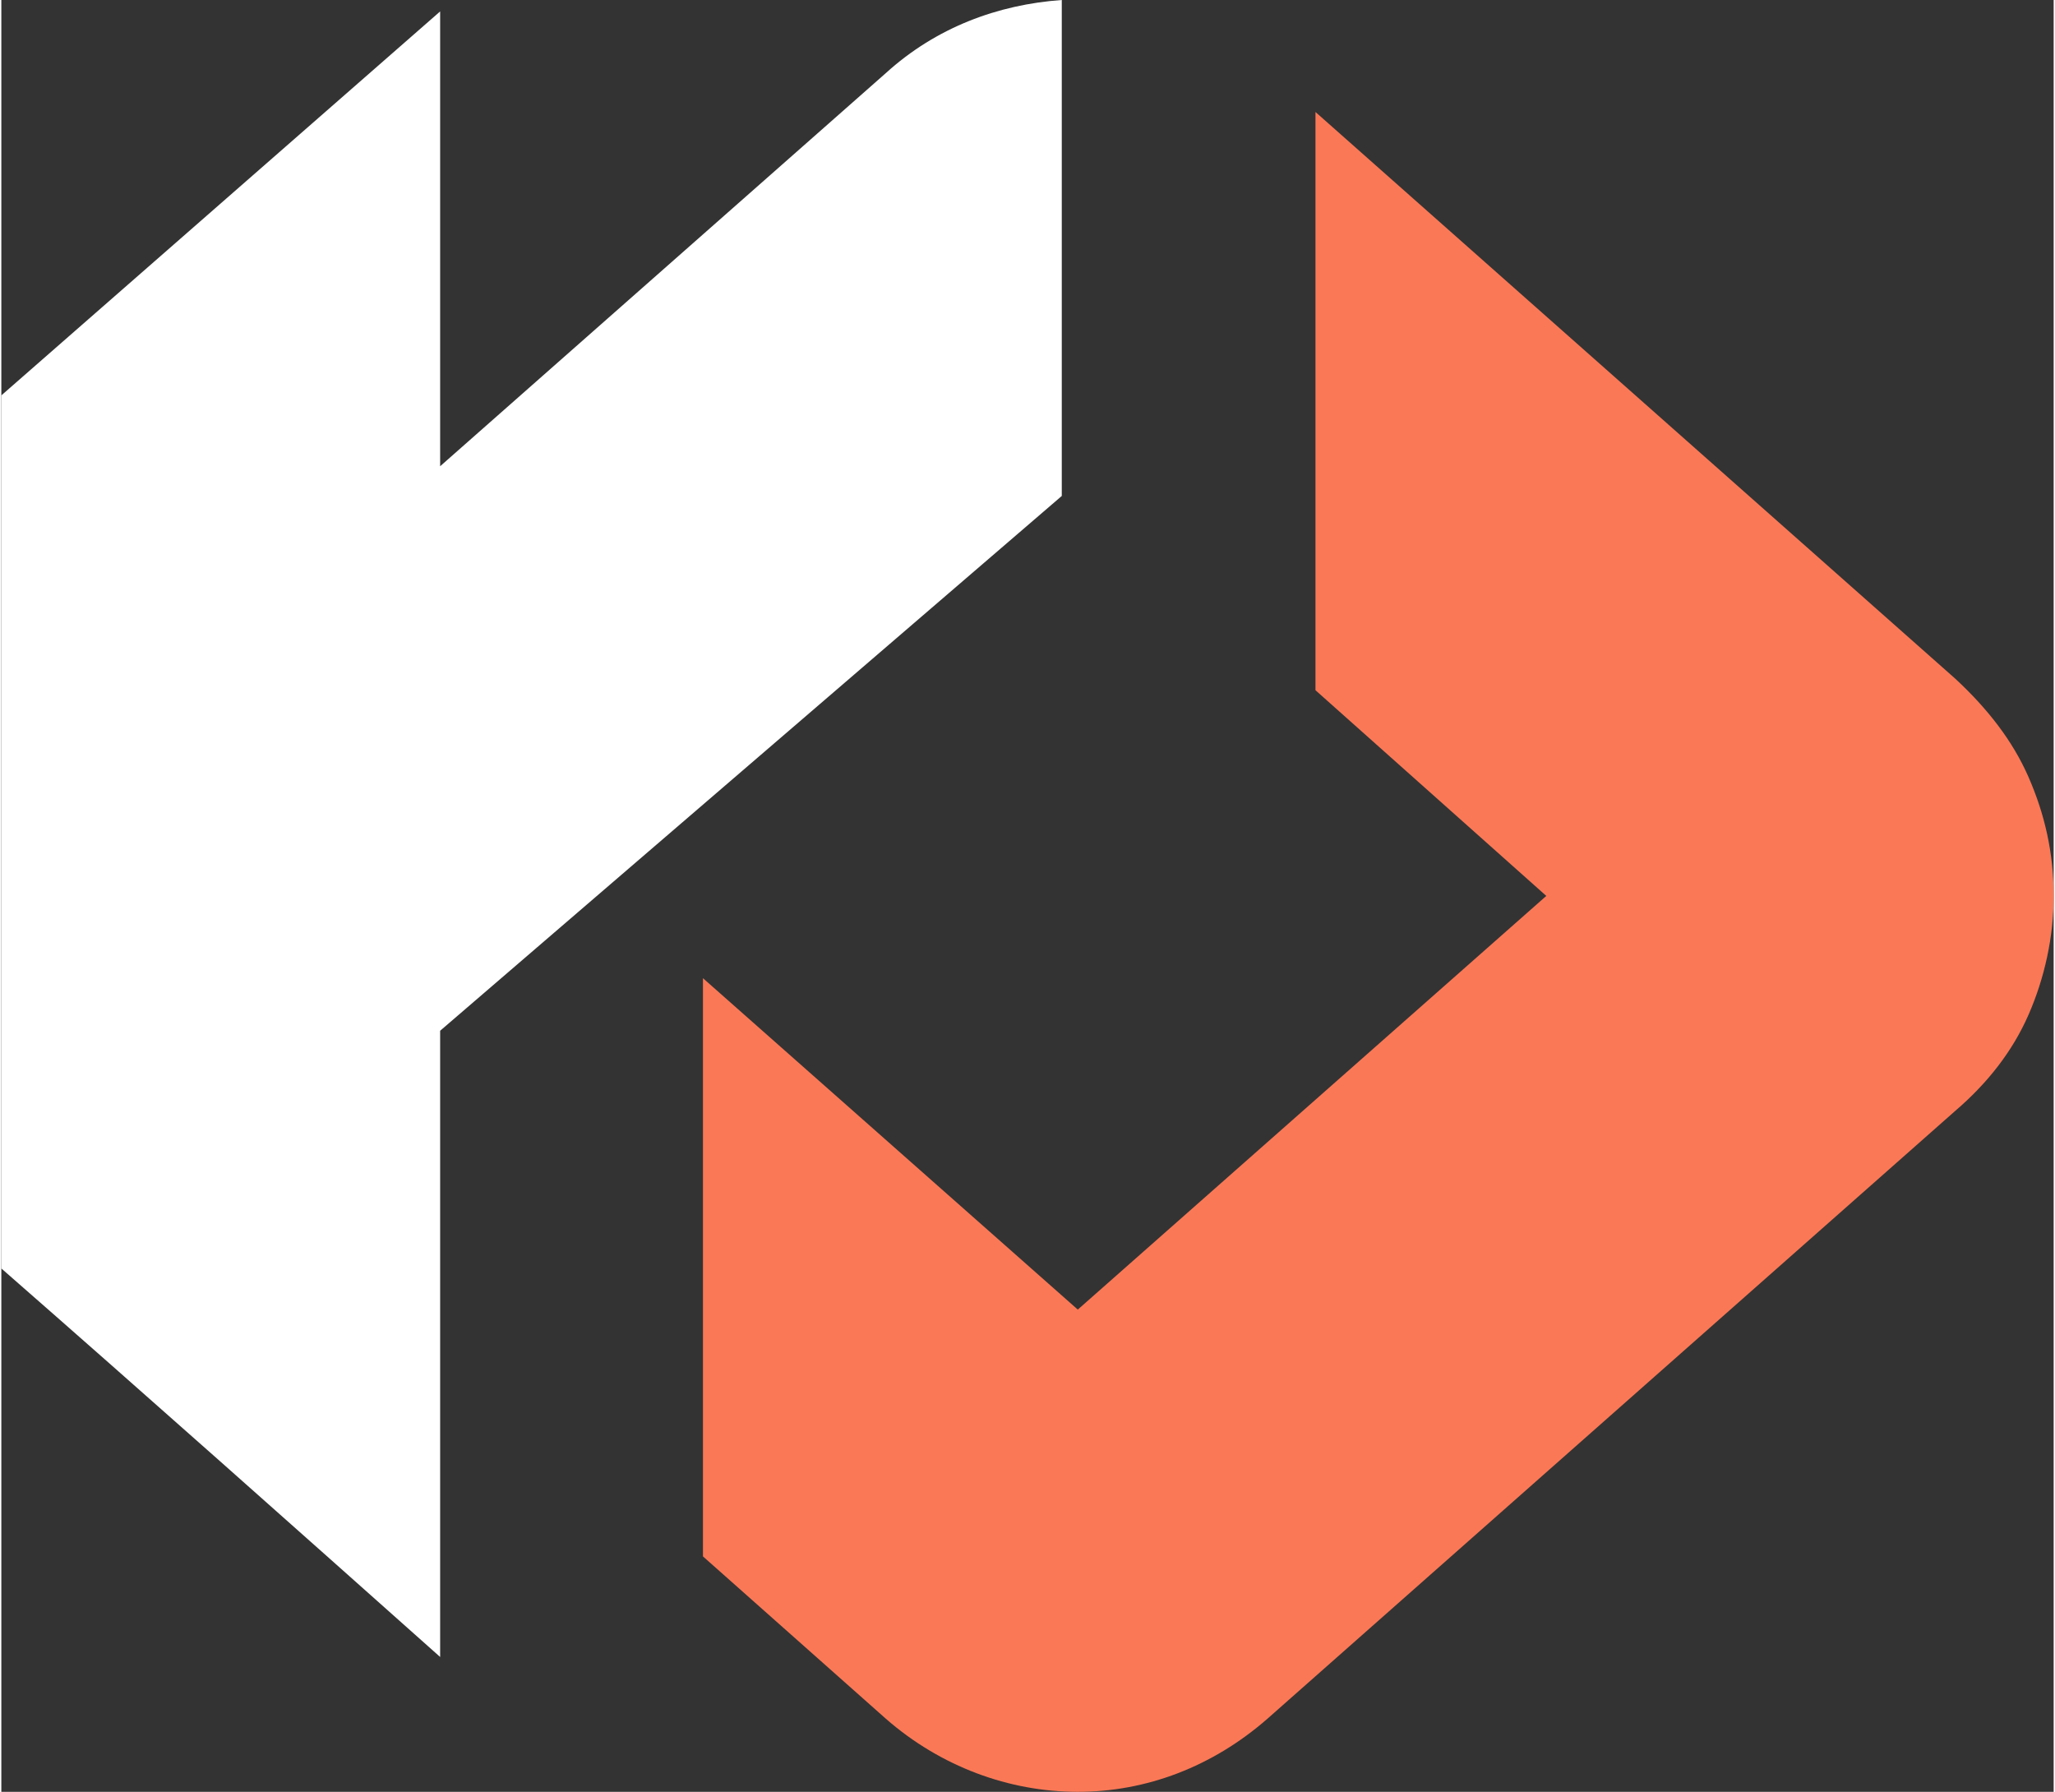
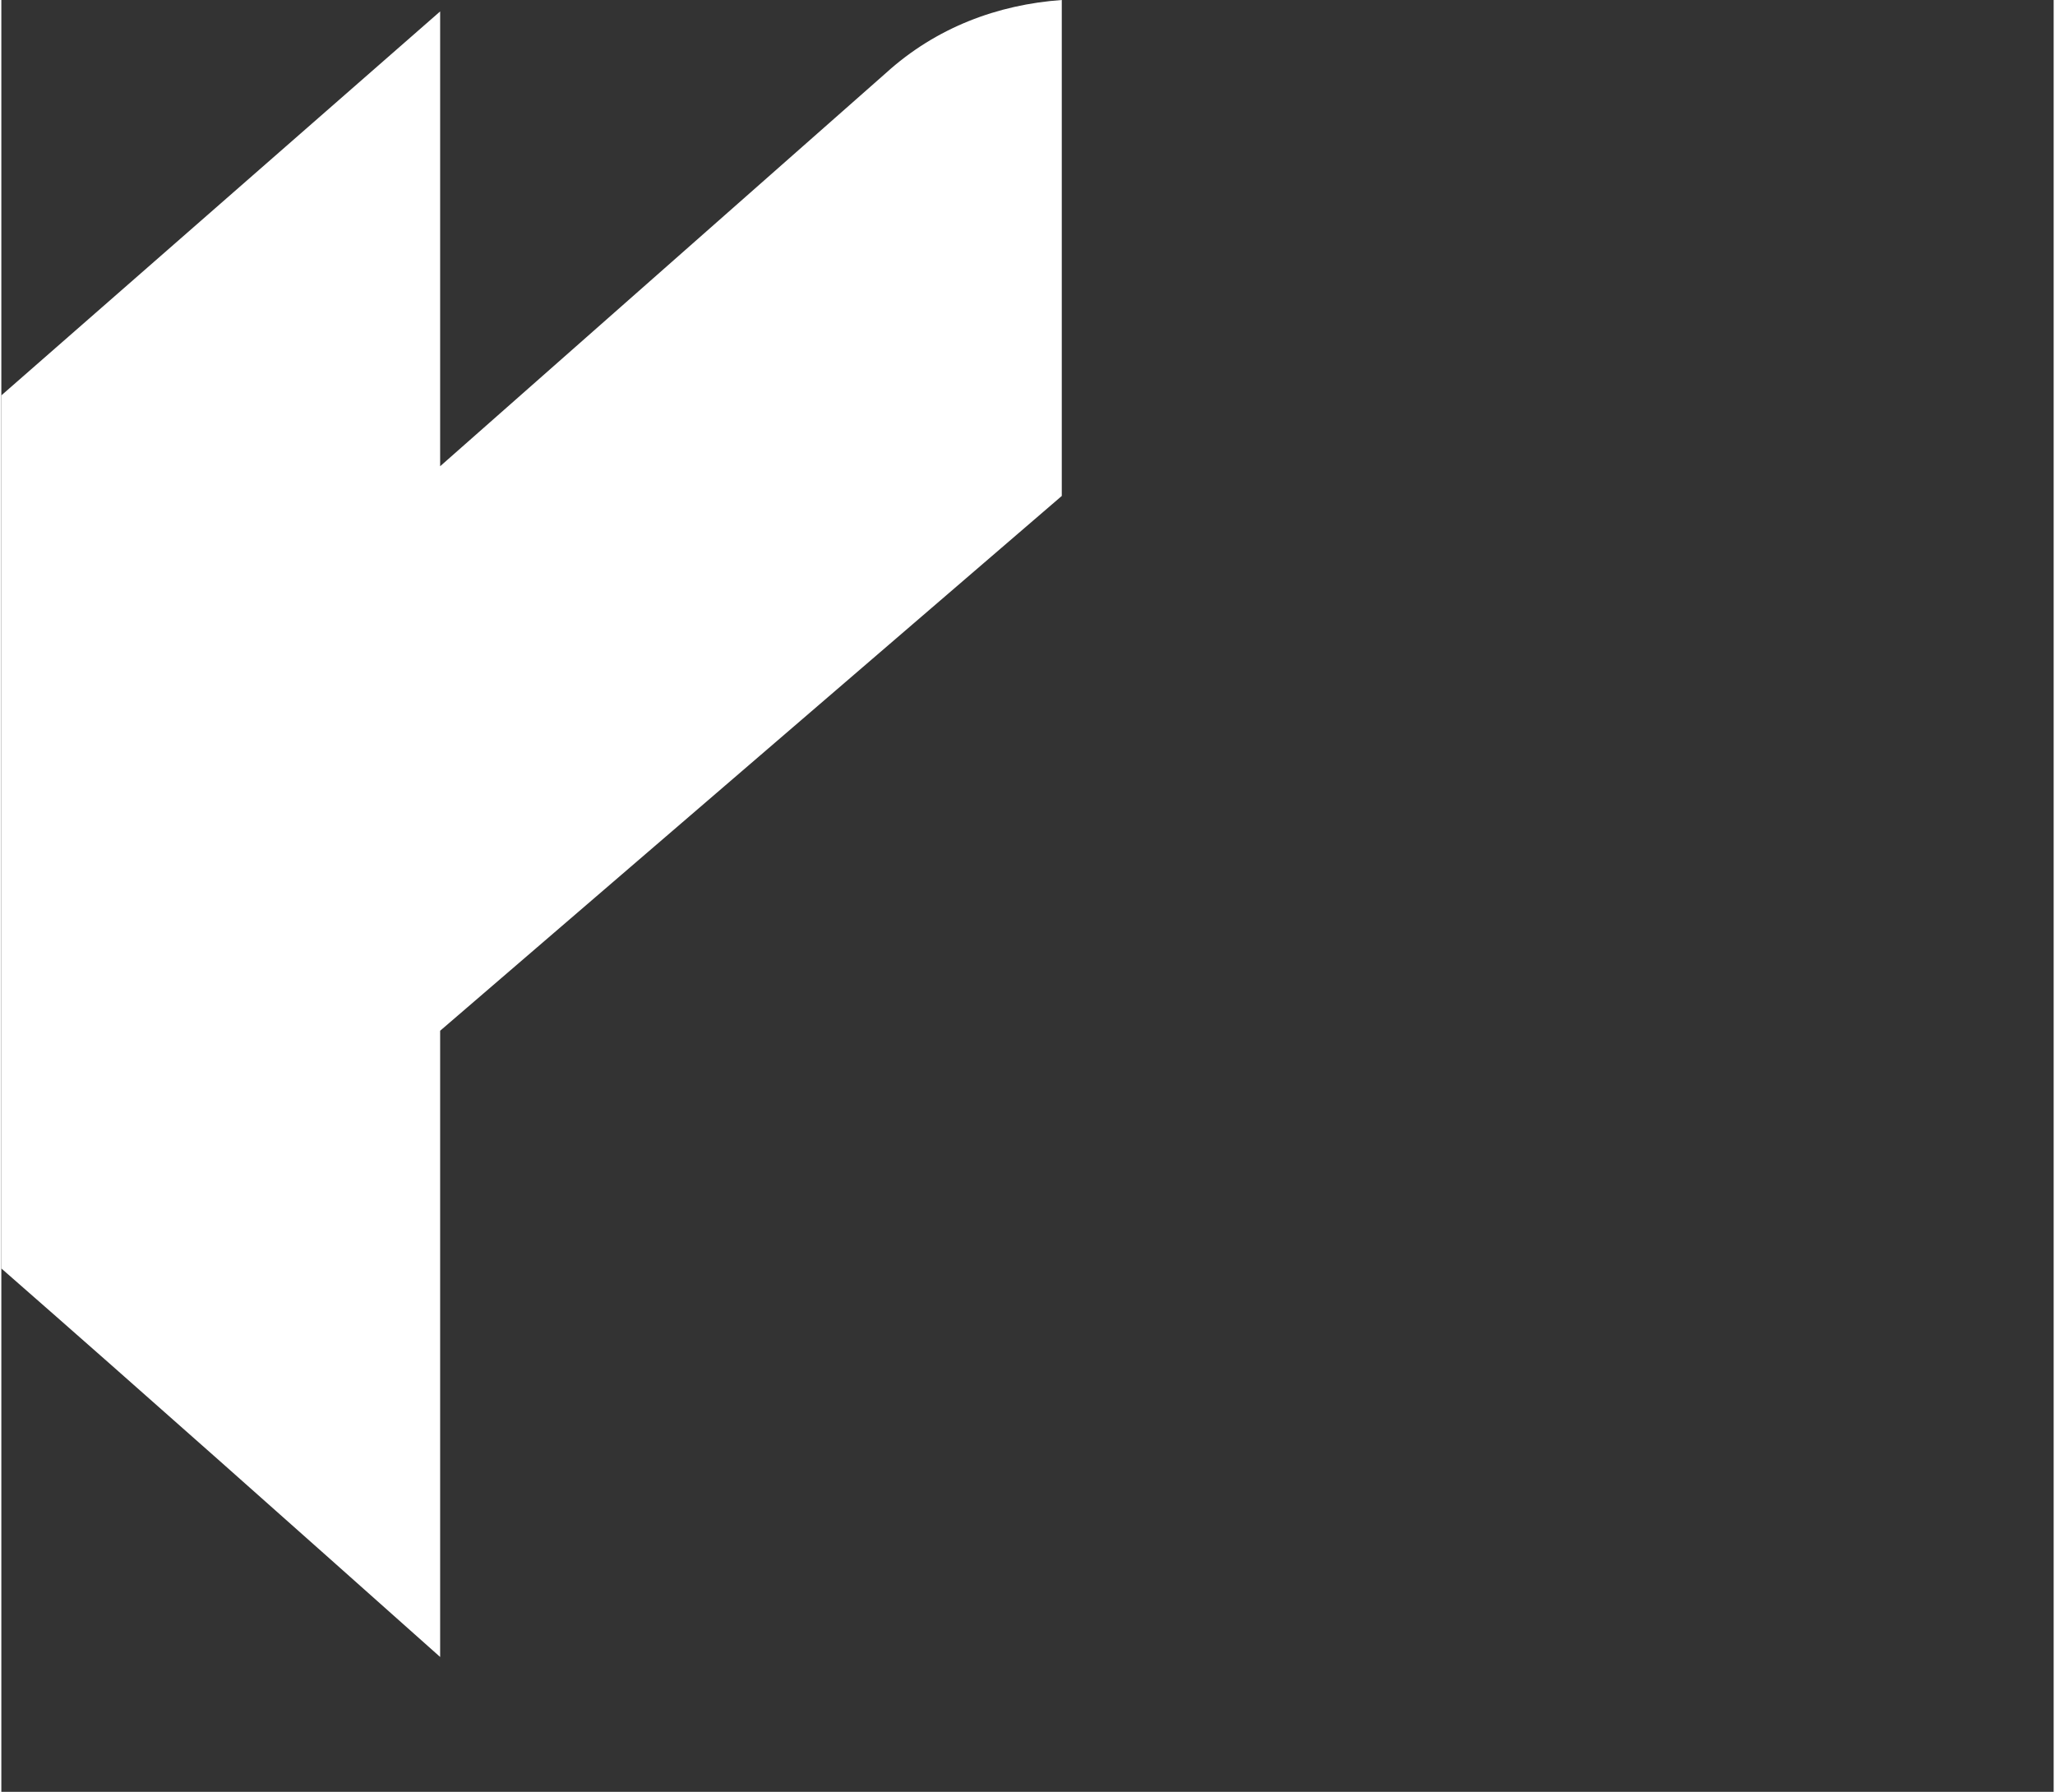
<svg xmlns="http://www.w3.org/2000/svg" xml:space="preserve" width="648px" height="565px" style="shape-rendering:geometricPrecision; text-rendering:geometricPrecision; image-rendering:optimizeQuality; fill-rule:evenodd; clip-rule:evenodd" viewBox="0 0 8.98 7.84">
  <rect x="0" y="0" width="8.98" height="7.84" fill="#333333" stroke="none" />
  <defs>
    <style type="text/css">  .fil0 {fill:#FB7856} .fil1 {fill:white}  </style>
  </defs>
  <g id="Слой_x0020_1">
-     <path class="fil0" d="M5.75 0.49l2.8 2.48c0.14,0.13 0.25,0.27 0.32,0.43 0.07,0.16 0.11,0.33 0.11,0.52 0,0.18 -0.04,0.36 -0.11,0.52 -0.07,0.16 -0.18,0.3 -0.32,0.42l-3.01 2.66c-0.24,0.21 -0.53,0.32 -0.83,0.32 -0.3,0 -0.6,-0.11 -0.84,-0.32l-0.8 -0.71 0 -2.53 1.64 1.45 2.05 -1.81 -1.01 -0.9 0 -2.53z" />
    <path class="fil1" d="M0 1.73l1.92 -1.68 0 1.99 1.95 -1.72c0.22,-0.2 0.49,-0.3 0.77,-0.32l0 2.17 -2.72 2.34 0 2.74c-0.64,-0.57 -1.28,-1.14 -1.92,-1.7l0 -3.82 0 0z" />
  </g>
</svg>